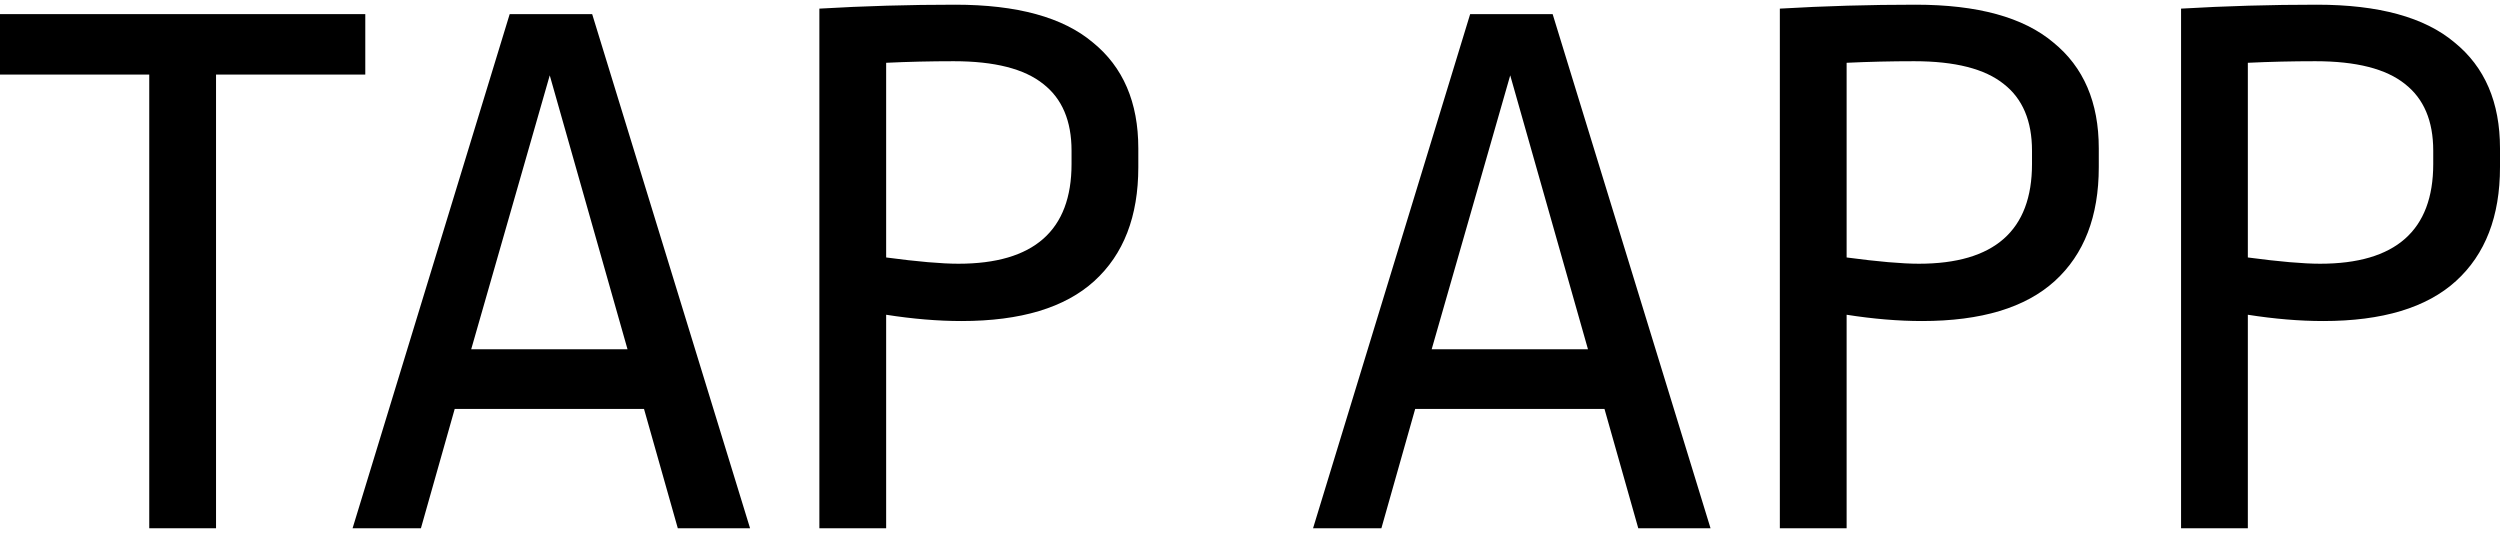
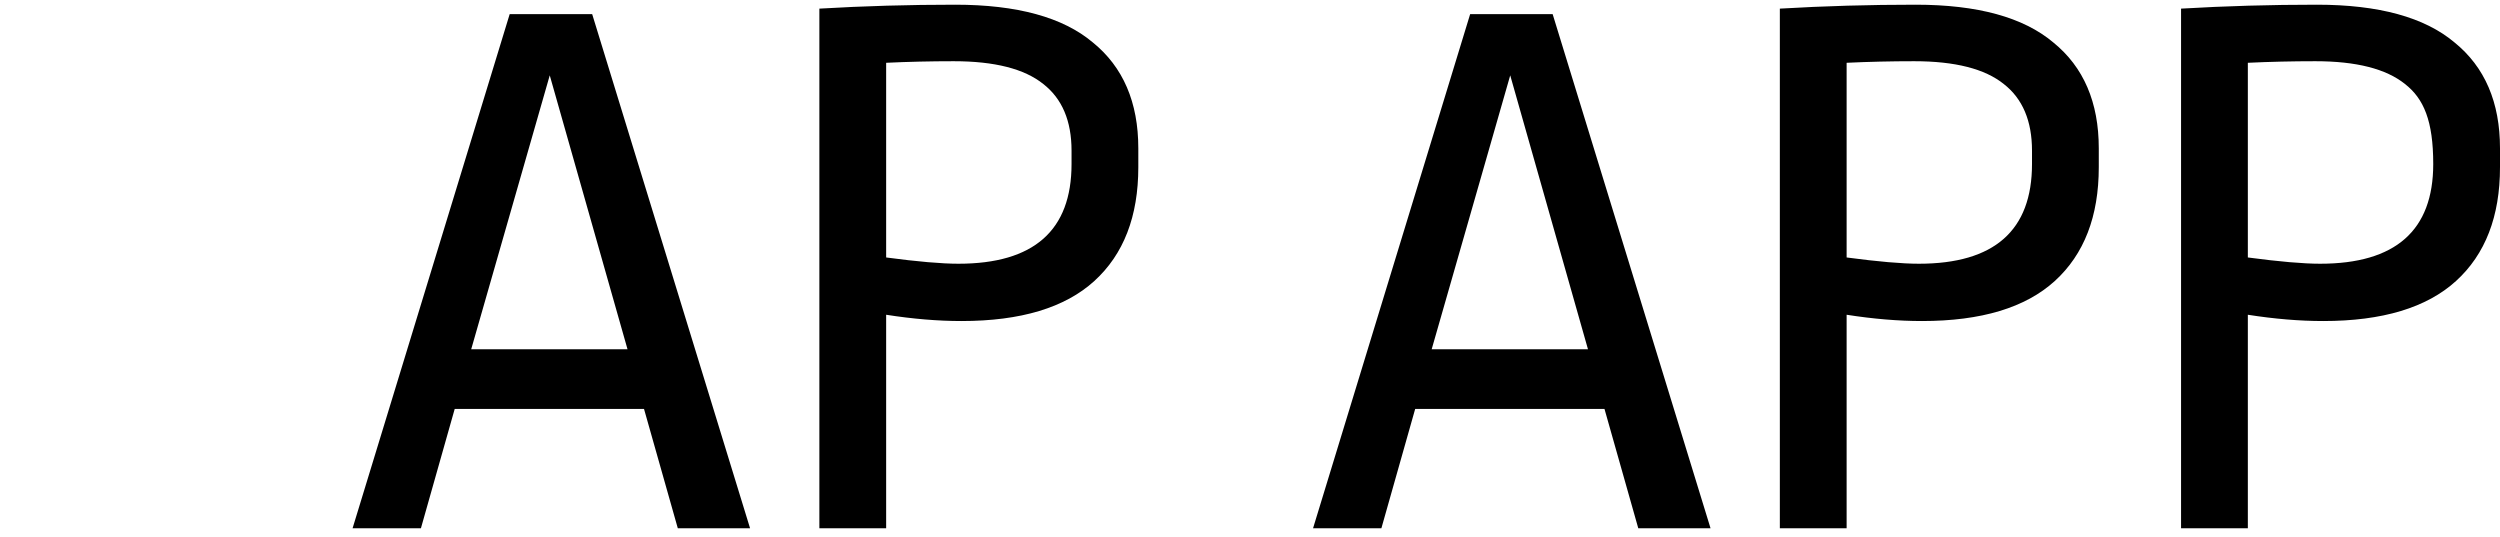
<svg xmlns="http://www.w3.org/2000/svg" width="191" height="41" viewBox="0 0 191 41" fill="none">
-   <path d="M27.908 1.079V5.697H16.505V40.359H11.403V5.697H0V1.079H27.908Z" fill="black" />
  <path d="M45.242 1.079L57.305 40.359H51.784L49.203 31.244H34.739L32.158 40.359H26.937L38.94 1.079H45.242ZM42.001 5.757L35.999 26.686H47.943L42.001 5.757Z" fill="black" />
  <path d="M72.983 0.359C77.704 0.359 81.206 1.319 83.486 3.238C85.807 5.117 86.967 7.816 86.967 11.334V12.773C86.967 16.531 85.847 19.43 83.606 21.469C81.365 23.508 77.985 24.527 73.463 24.527C71.663 24.527 69.742 24.367 67.702 24.047V40.359H62.6V0.659C66.001 0.459 69.462 0.359 72.983 0.359ZM72.863 4.677C71.103 4.677 69.382 4.717 67.702 4.797V19.67C70.102 19.99 71.943 20.149 73.223 20.149C78.985 20.149 81.866 17.611 81.866 12.533V11.514C81.866 9.235 81.145 7.536 79.705 6.416C78.265 5.257 75.984 4.677 72.863 4.677Z" fill="black" />
  <path d="M118.622 1.079L130.685 40.359H125.164L122.583 31.244H108.119L105.538 40.359H100.317L112.32 1.079H118.622ZM115.381 5.757L109.379 26.686H121.322L115.381 5.757Z" fill="black" />
  <path d="M146.363 0.359C151.084 0.359 154.585 1.319 156.866 3.238C159.187 5.117 160.347 7.816 160.347 11.334V12.773C160.347 16.531 159.227 19.43 156.986 21.469C154.745 23.508 151.364 24.527 146.843 24.527C145.043 24.527 143.122 24.367 141.082 24.047V40.359H135.98V0.659C139.381 0.459 142.842 0.359 146.363 0.359ZM146.243 4.677C144.482 4.677 142.762 4.717 141.082 4.797V19.67C143.482 19.99 145.323 20.149 146.603 20.149C152.365 20.149 155.245 17.611 155.245 12.533V11.514C155.245 9.235 154.525 7.536 153.085 6.416C151.644 5.257 149.364 4.677 146.243 4.677Z" fill="black" />
-   <path d="M177.016 0.359C181.737 0.359 185.238 1.319 187.519 3.238C189.84 5.117 191 7.816 191 11.334V12.773C191 16.531 189.88 19.43 187.639 21.469C185.398 23.508 182.017 24.527 177.496 24.527C175.696 24.527 173.775 24.367 171.735 24.047V40.359H166.633V0.659C170.034 0.459 173.495 0.359 177.016 0.359ZM176.896 4.677C175.136 4.677 173.415 4.717 171.735 4.797V19.67C174.135 19.99 175.976 20.149 177.256 20.149C183.018 20.149 185.899 17.611 185.899 12.533V11.514C185.899 9.235 185.178 7.536 183.738 6.416C182.298 5.257 180.017 4.677 176.896 4.677Z" fill="black" />
+   <path d="M177.016 0.359C181.737 0.359 185.238 1.319 187.519 3.238C189.84 5.117 191 7.816 191 11.334V12.773C191 16.531 189.88 19.43 187.639 21.469C185.398 23.508 182.017 24.527 177.496 24.527C175.696 24.527 173.775 24.367 171.735 24.047V40.359H166.633V0.659C170.034 0.459 173.495 0.359 177.016 0.359ZM176.896 4.677C175.136 4.677 173.415 4.717 171.735 4.797V19.67C174.135 19.99 175.976 20.149 177.256 20.149C183.018 20.149 185.899 17.611 185.899 12.533C185.899 9.235 185.178 7.536 183.738 6.416C182.298 5.257 180.017 4.677 176.896 4.677Z" fill="black" />
</svg>